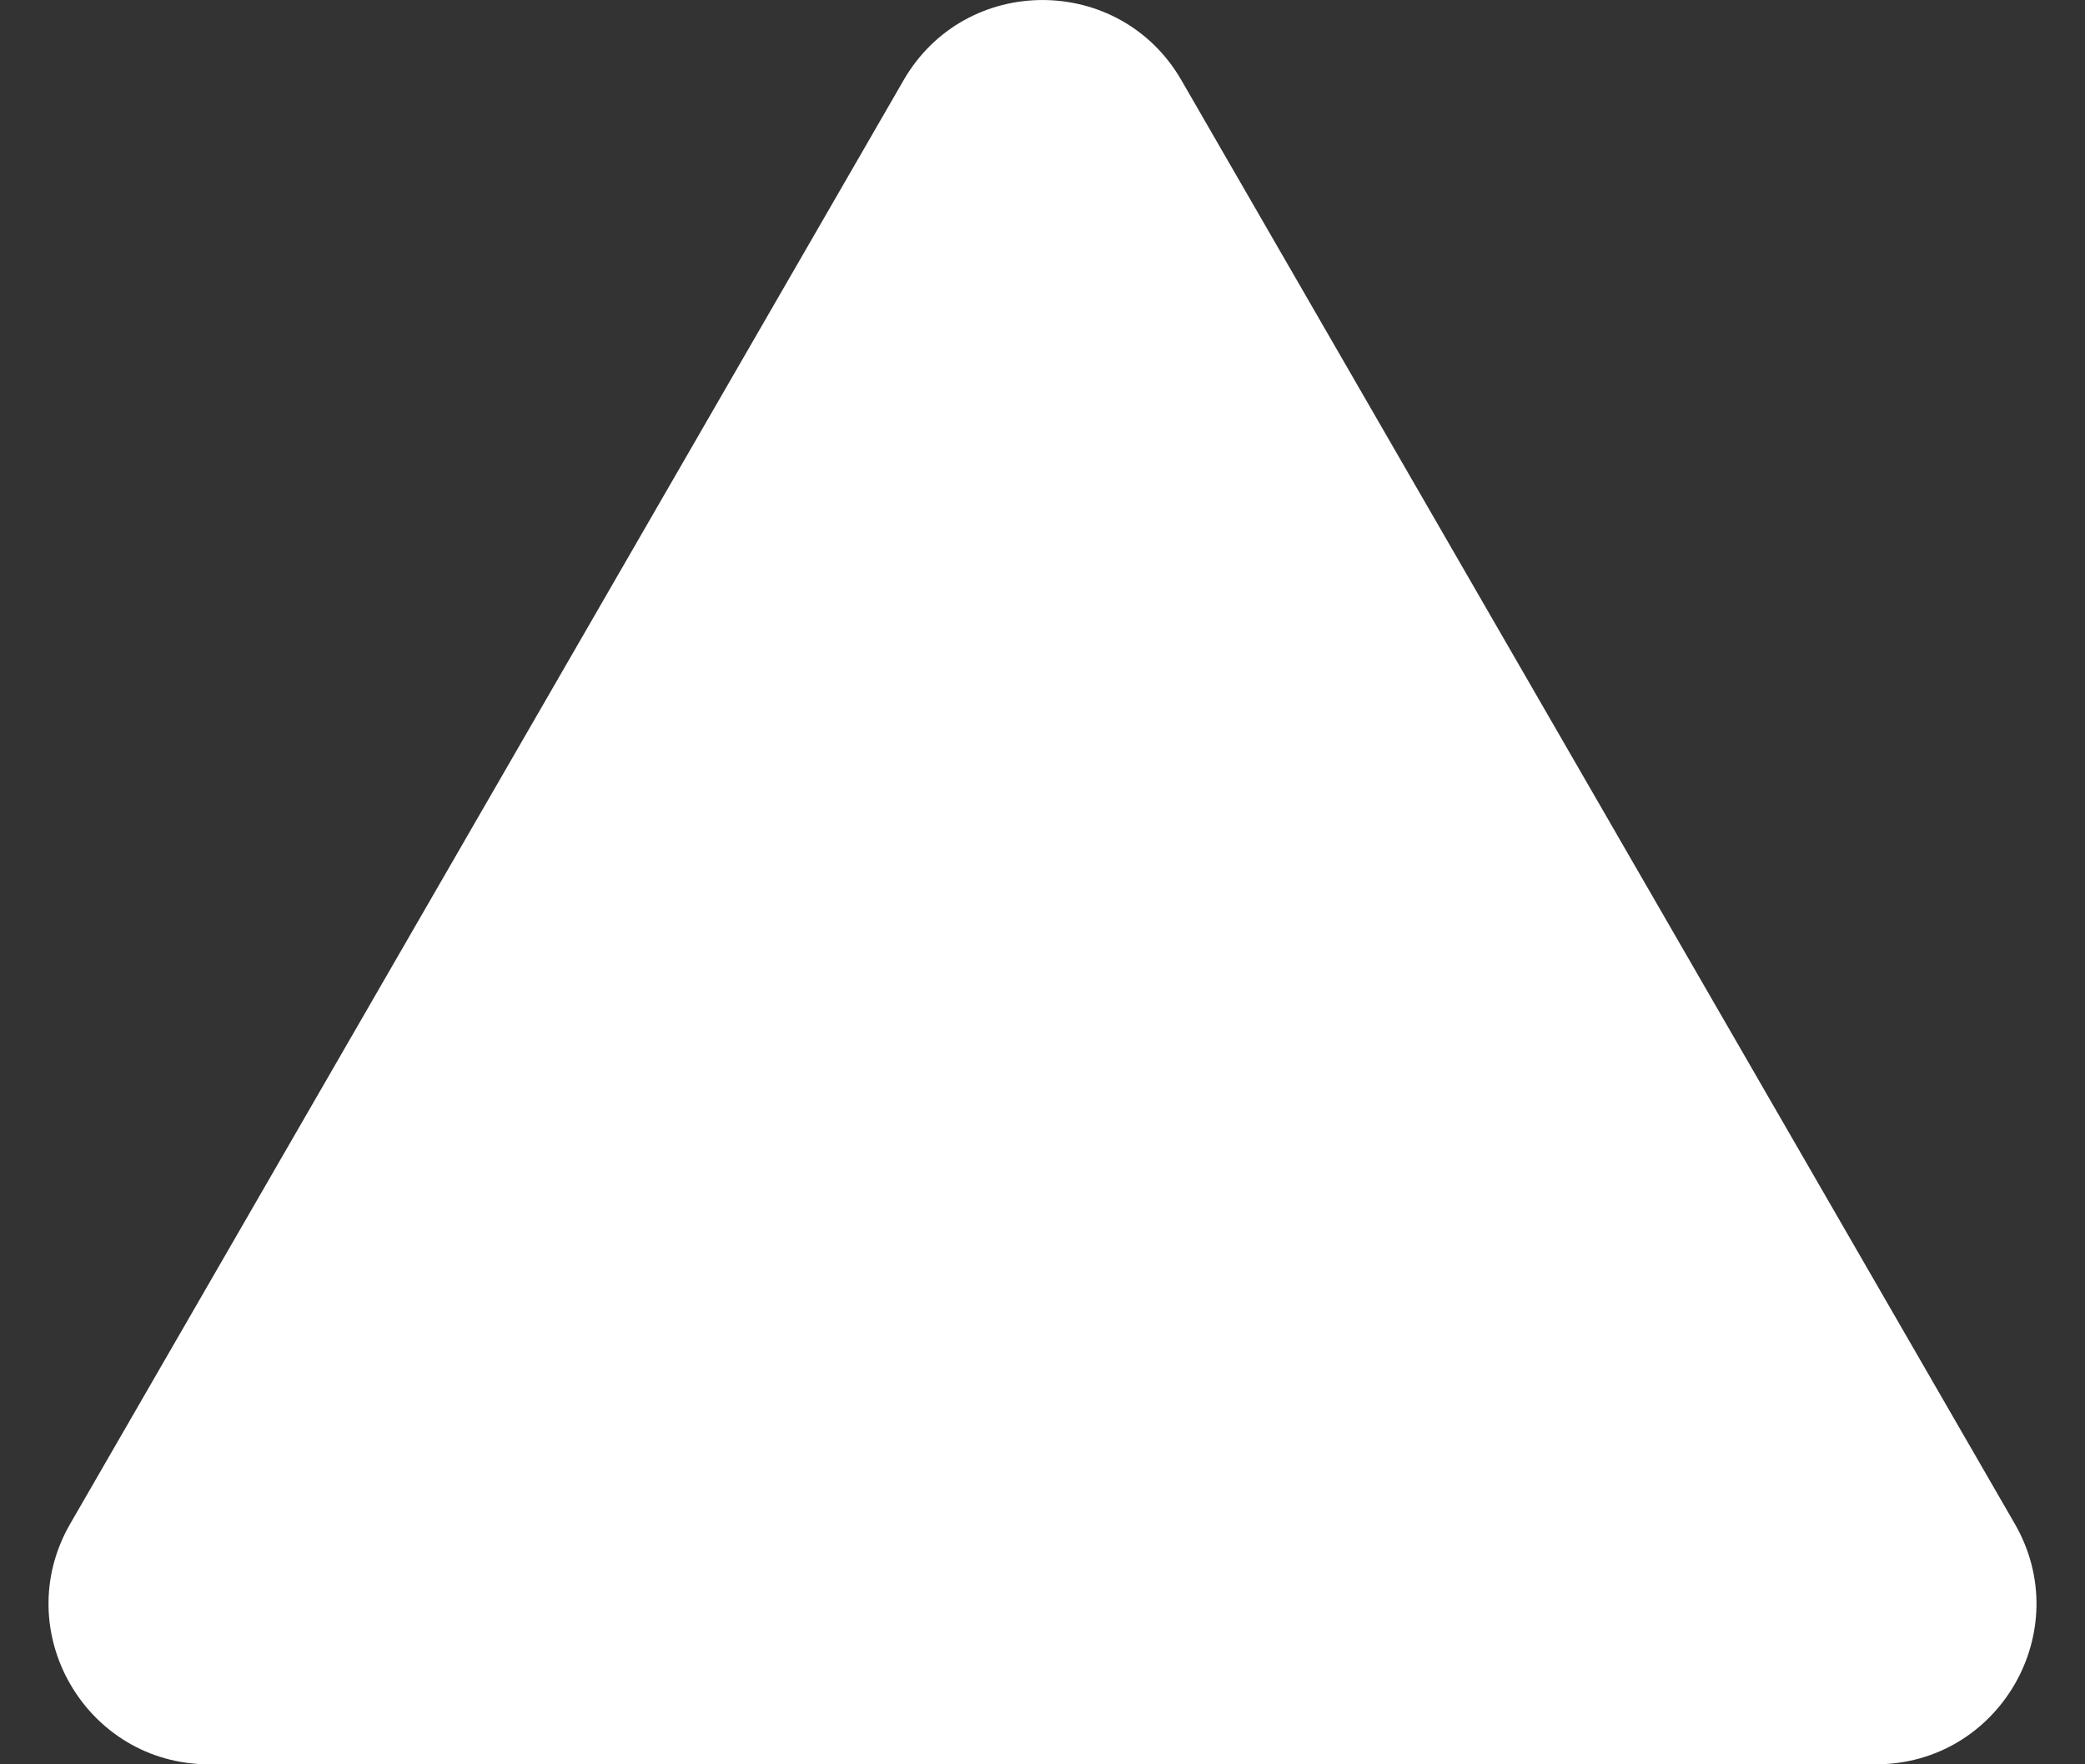
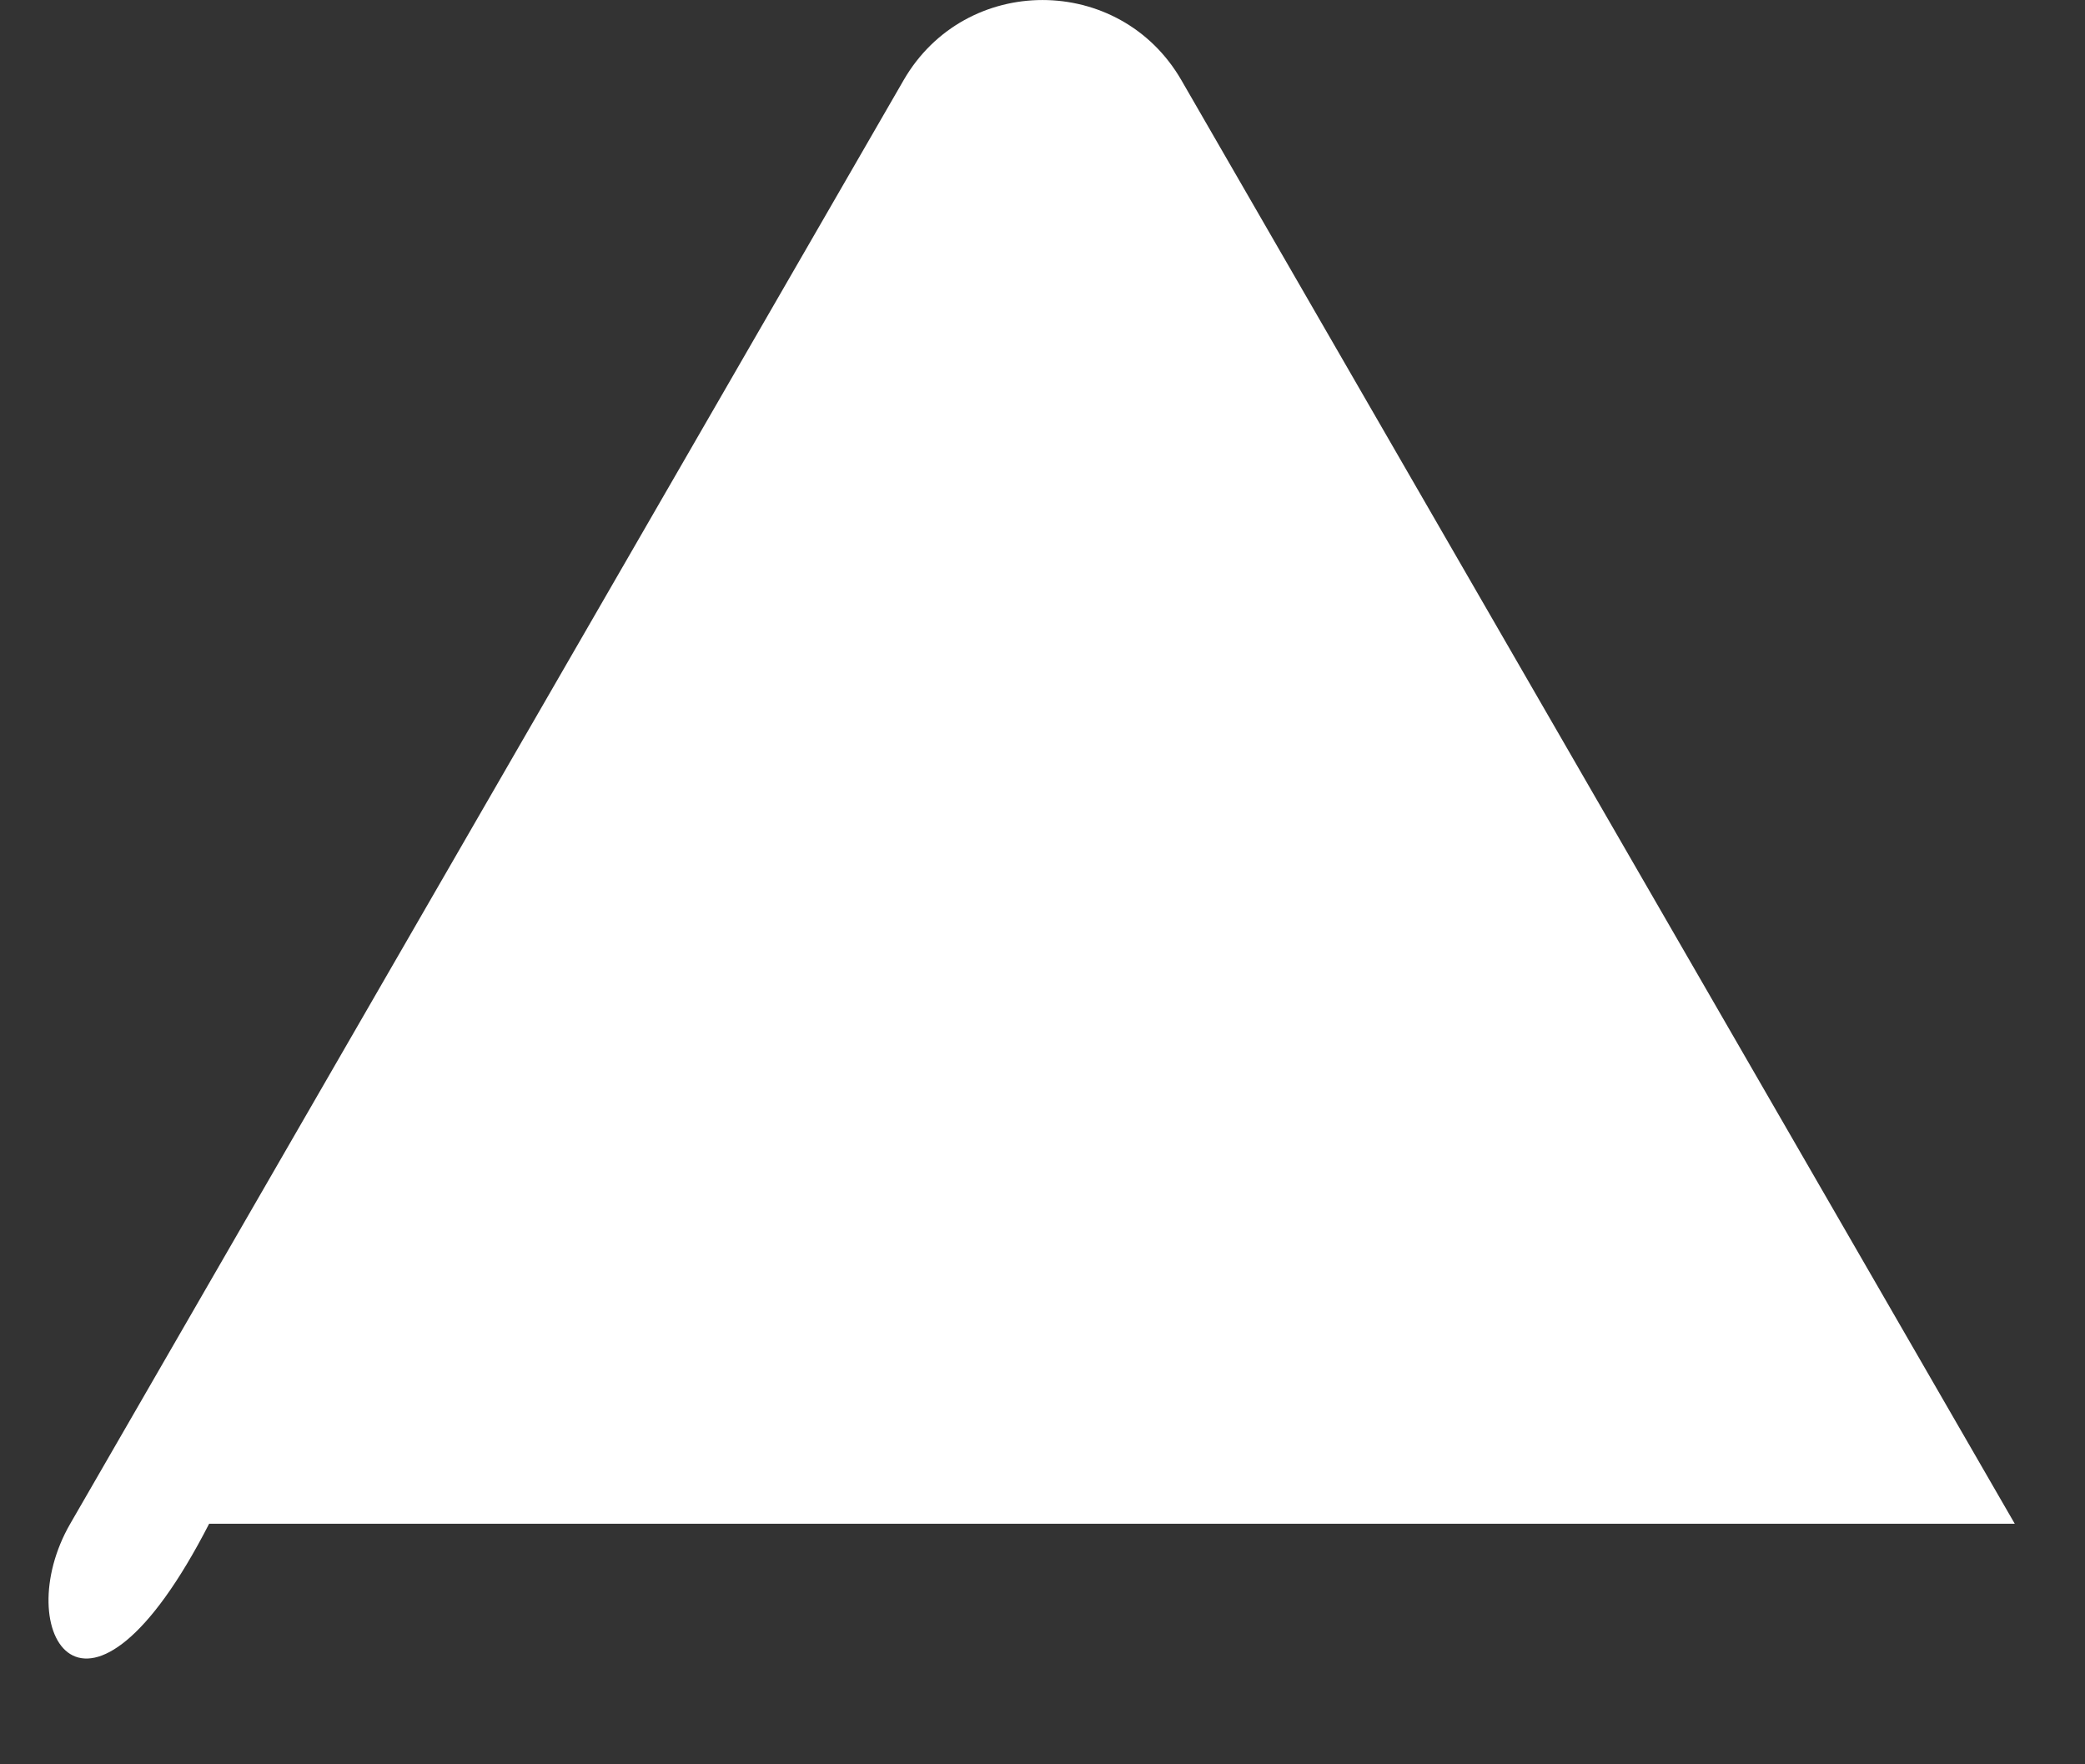
<svg xmlns="http://www.w3.org/2000/svg" fill="none" height="100%" overflow="visible" preserveAspectRatio="none" style="display: block;" viewBox="0 0 26 22" width="100%">
  <rect x="0" y="0" width="26" height="22" fill="#333333" stroke="none" />
-   <path d="M11.268 1C12.038 -0.333 13.962 -0.333 14.732 1L25.124 19C25.894 20.333 24.932 22 23.392 22H2.608C1.068 22 0.106 20.333 0.876 19L11.268 1Z" fill="white" id="arrow" />
+   <path d="M11.268 1C12.038 -0.333 13.962 -0.333 14.732 1L25.124 19H2.608C1.068 22 0.106 20.333 0.876 19L11.268 1Z" fill="white" id="arrow" />
</svg>